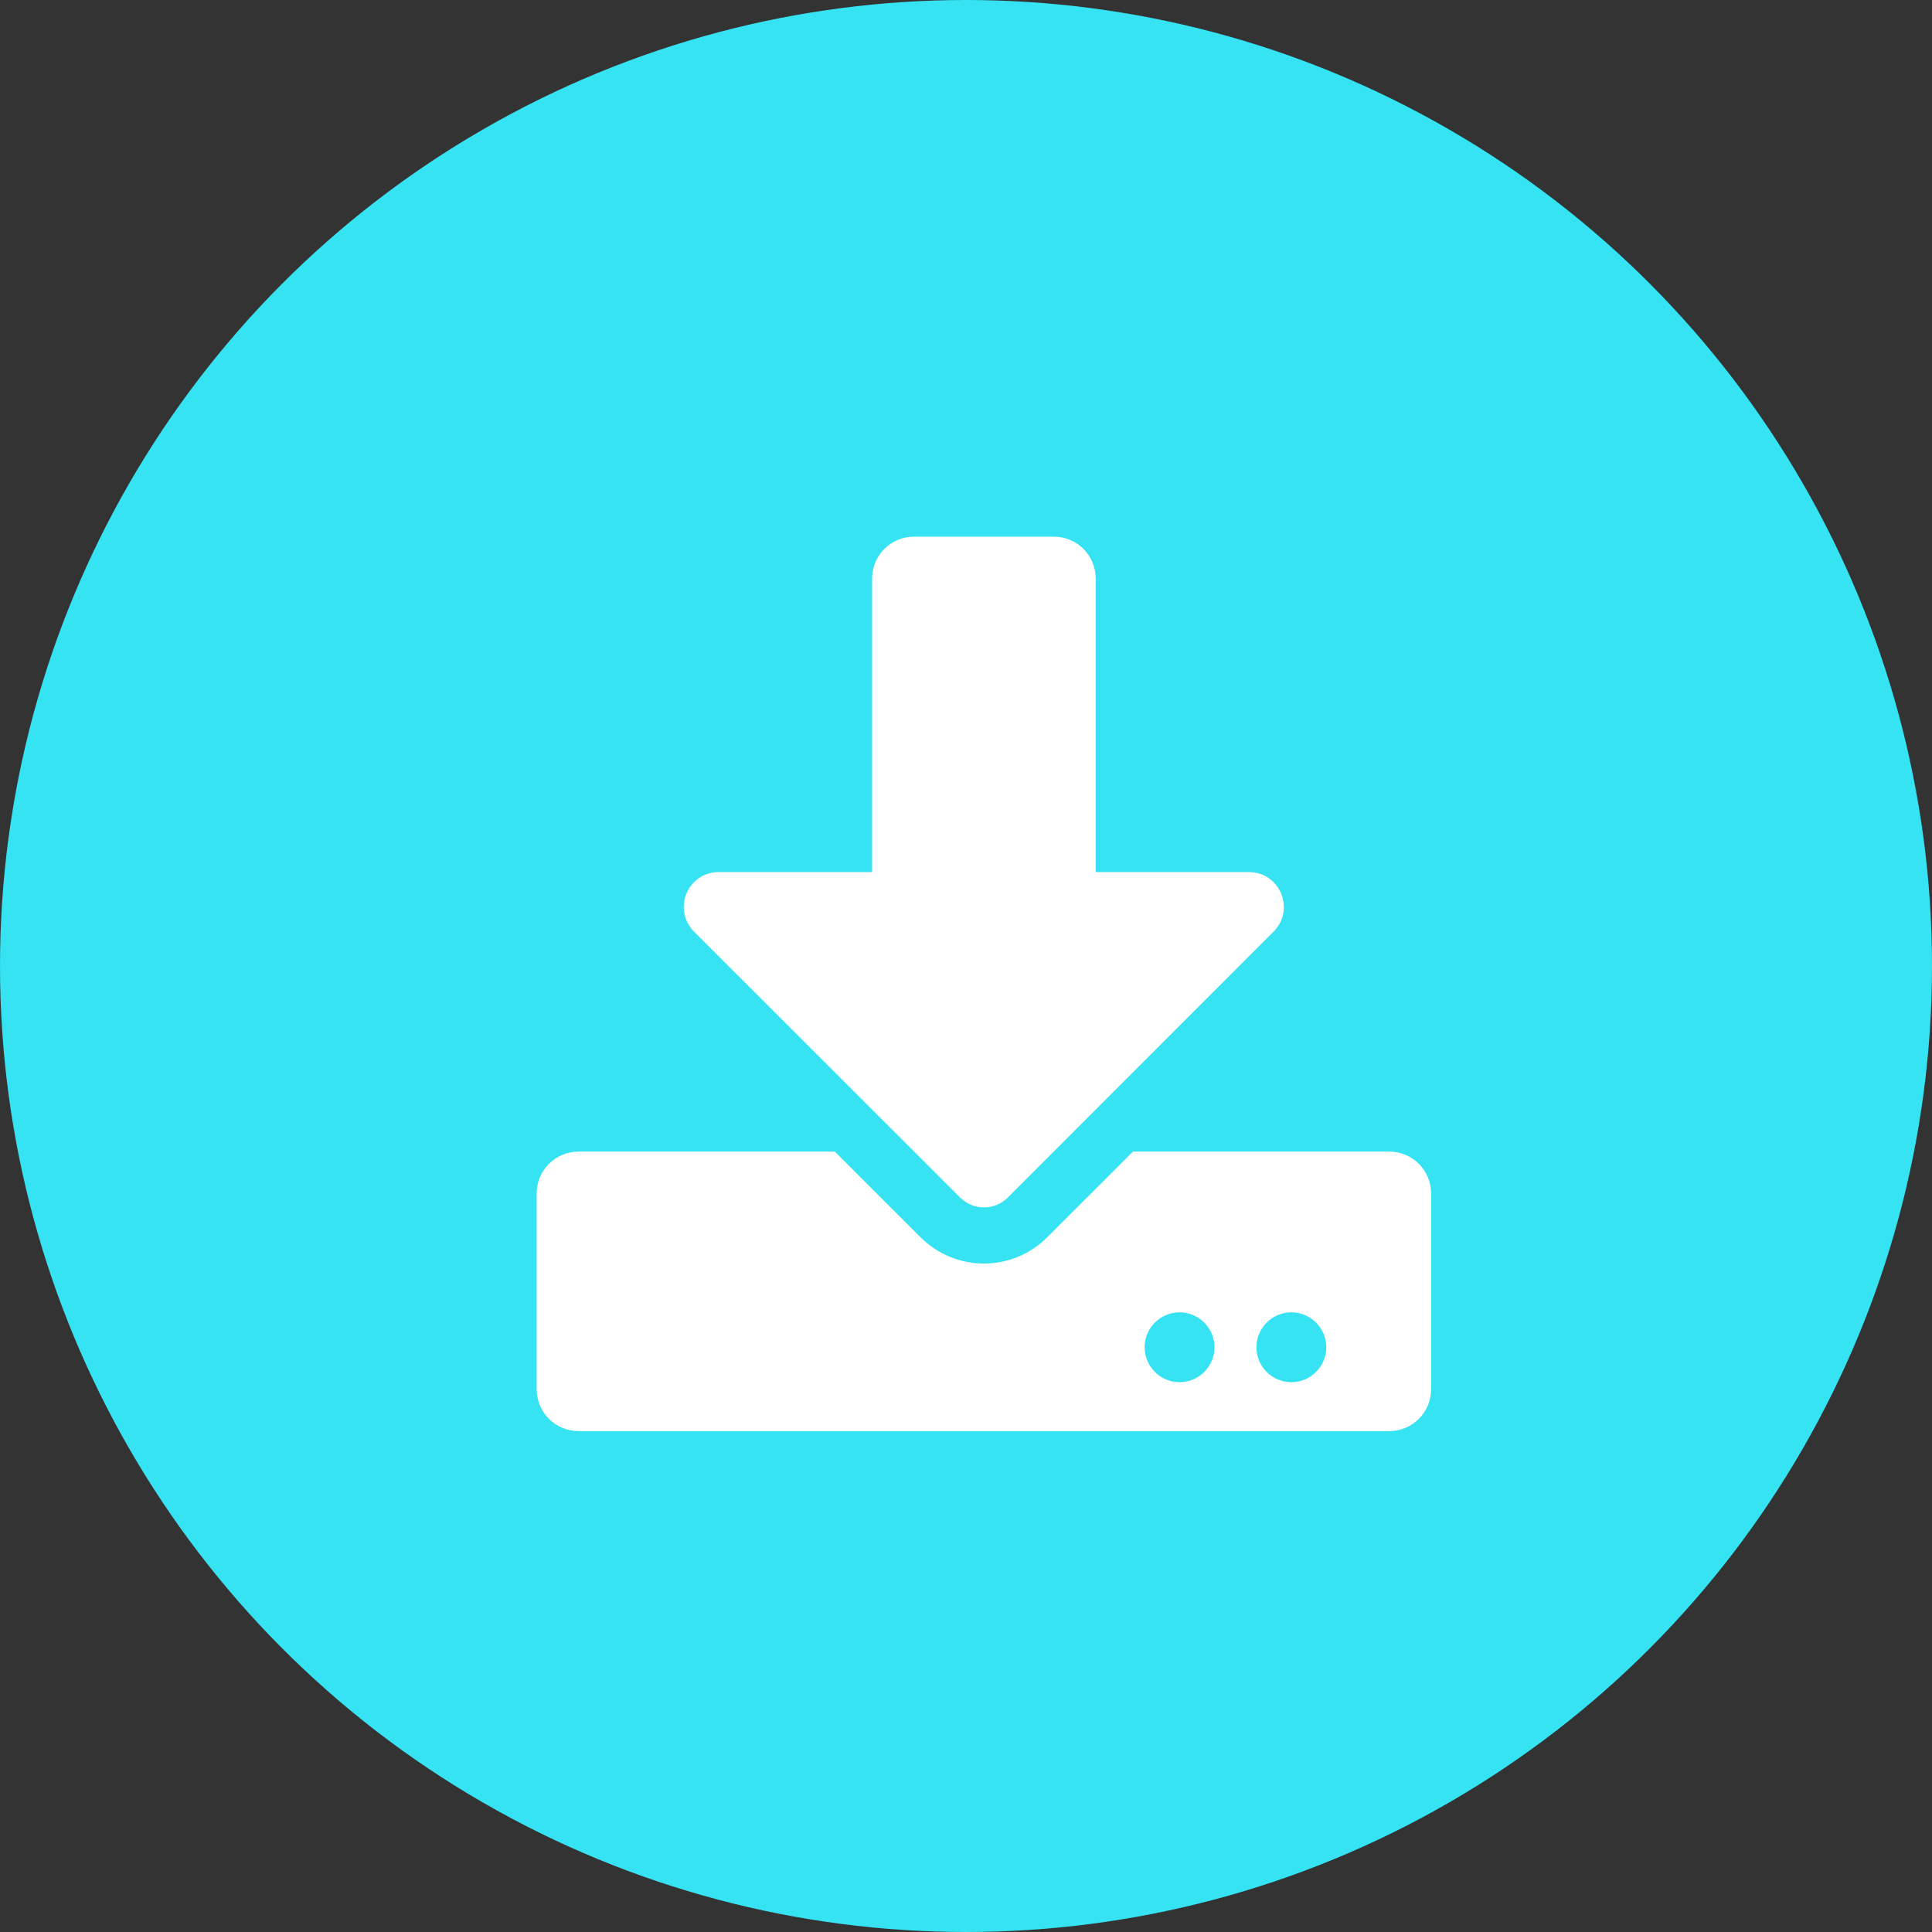
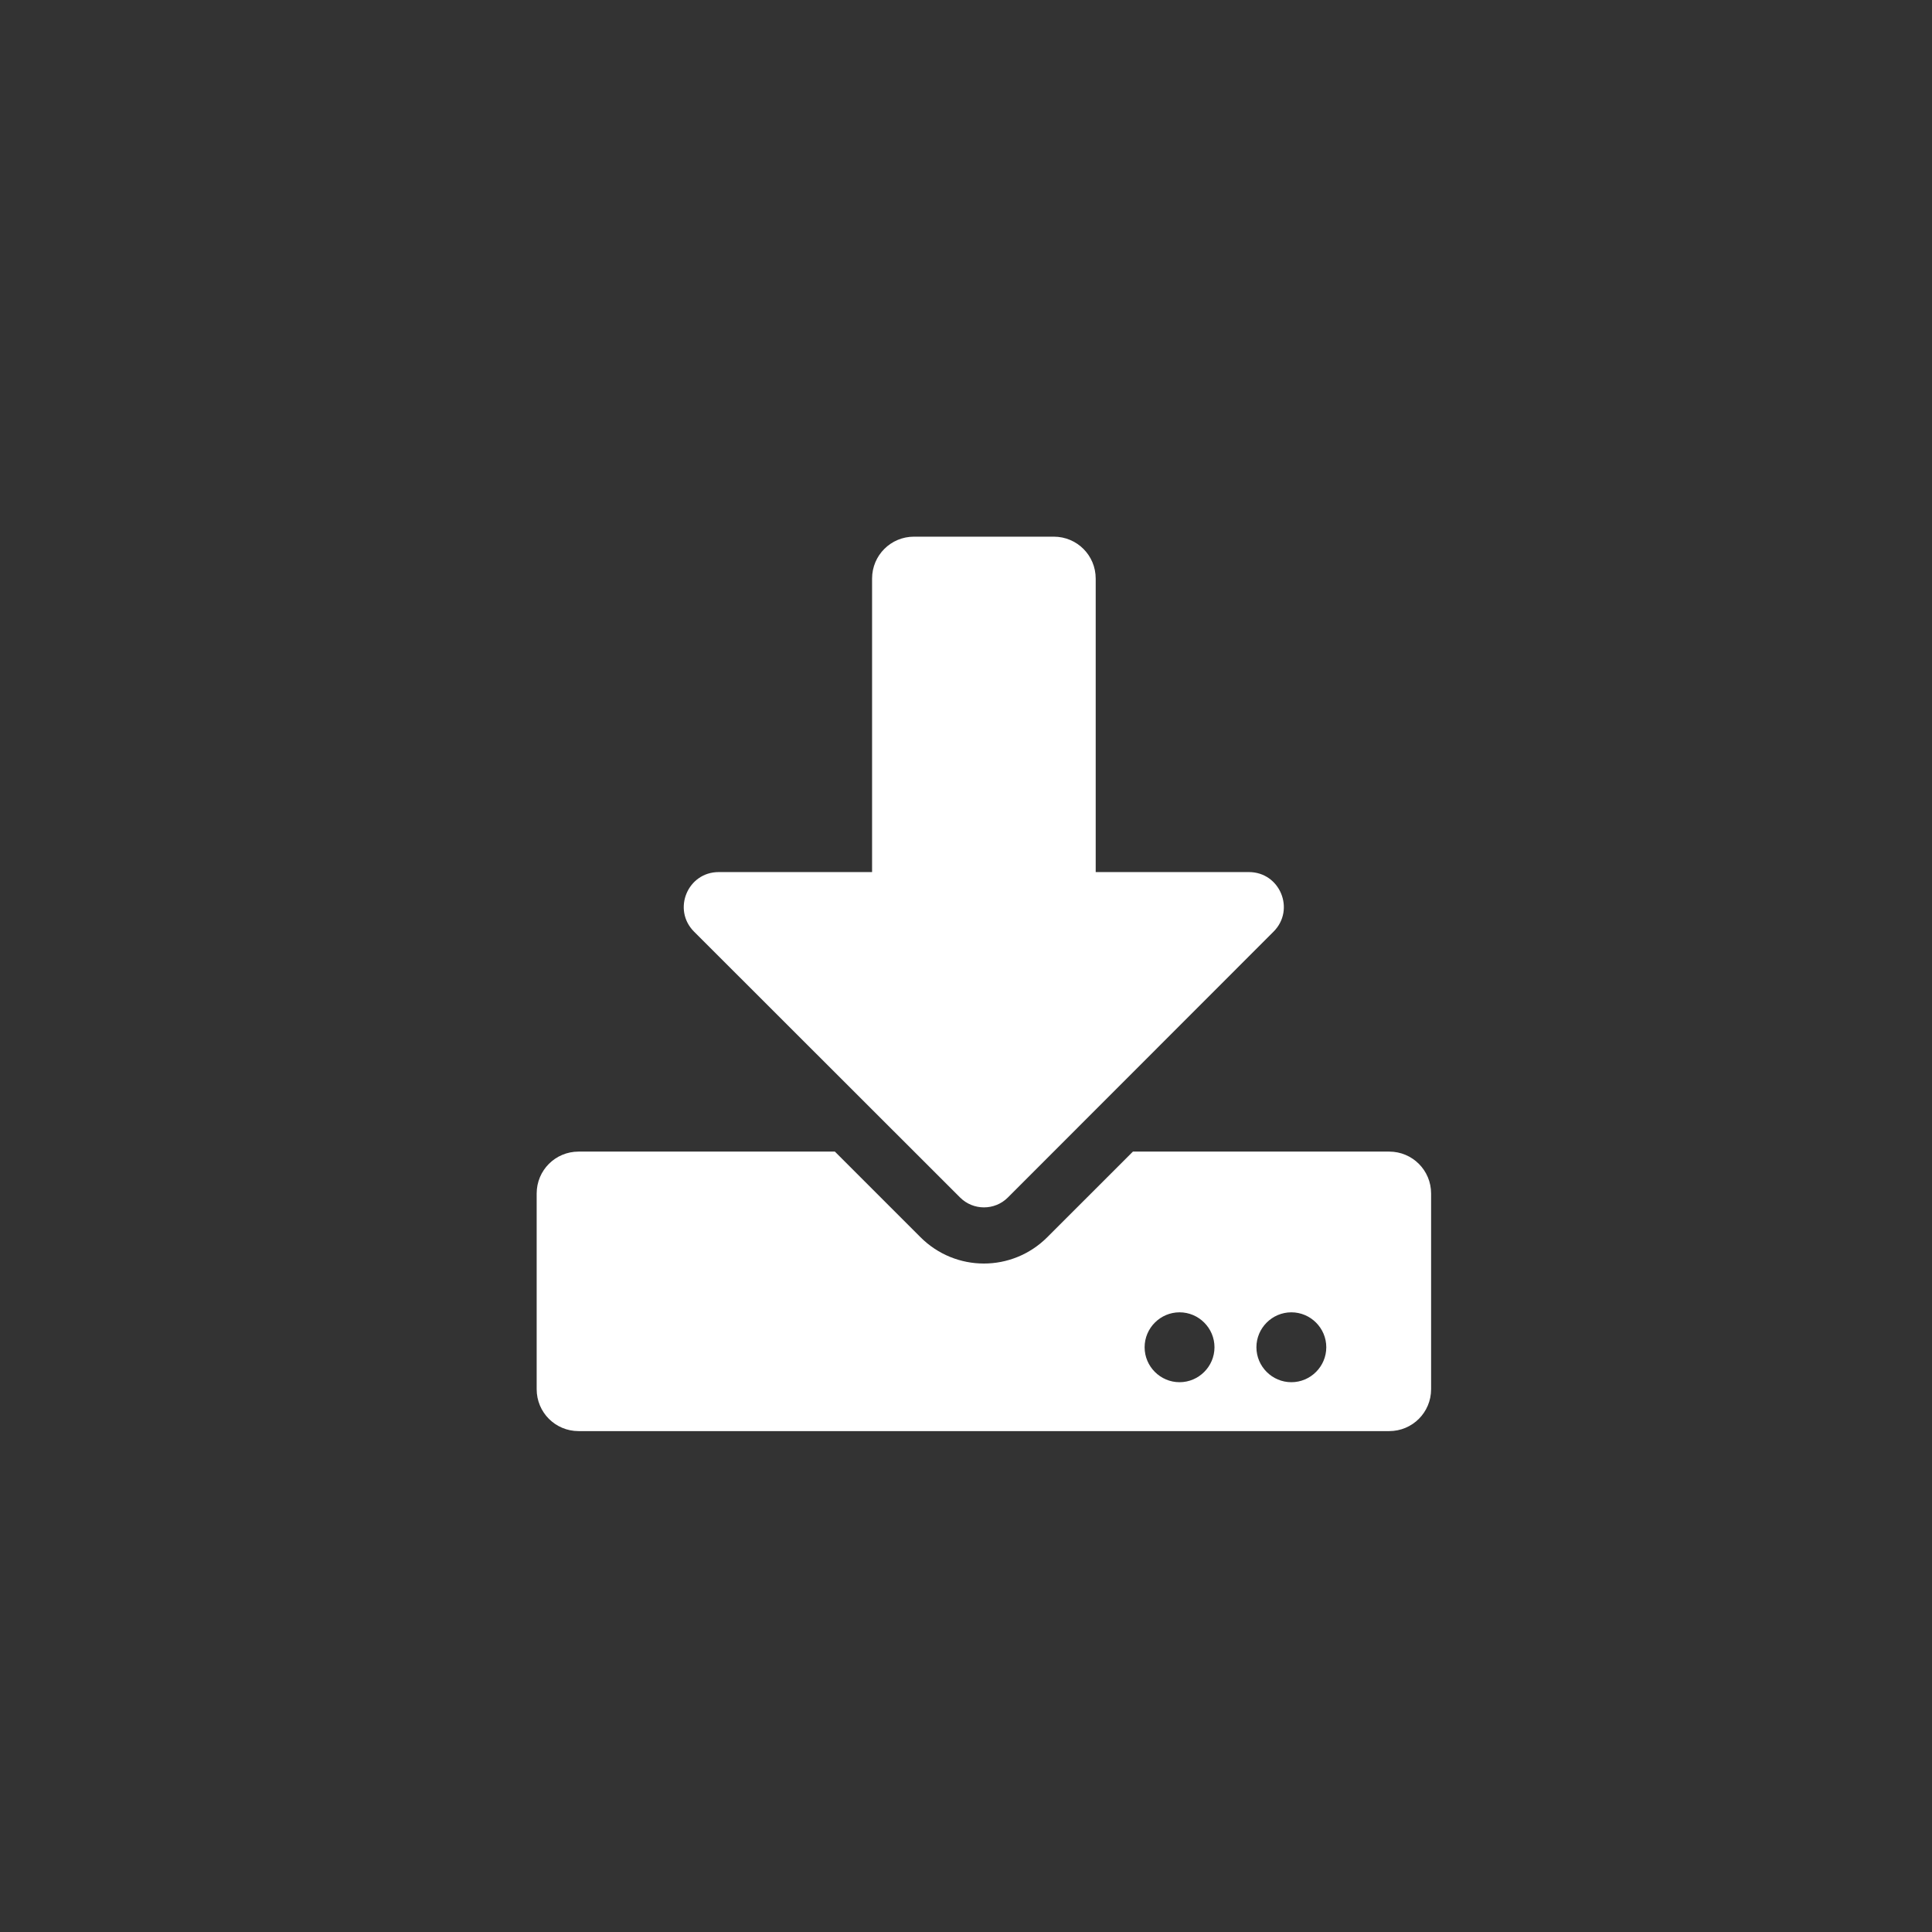
<svg xmlns="http://www.w3.org/2000/svg" width="122" height="122" viewBox="0 0 122 122" fill="none">
  <rect x="0" y="0" width="122" height="122" fill="#333333" stroke="none" />
-   <circle cx="61" cy="61" r="61" fill="#35E3F2" />
  <path d="M57.717 33.889H66.542C68.01 33.889 69.19 35.069 69.19 36.536V55.069H78.865C80.828 55.069 81.81 57.441 80.42 58.831L63.641 75.621C62.814 76.449 61.457 76.449 60.629 75.621L43.828 58.831C42.438 57.441 43.42 55.069 45.384 55.069H55.069V36.536C55.069 35.069 56.25 33.889 57.717 33.889ZM90.37 75.368V87.723C90.37 89.19 89.19 90.37 87.723 90.37H36.536C35.069 90.37 33.889 89.19 33.889 87.723V75.368C33.889 73.9 35.069 72.72 36.536 72.72H52.72L58.125 78.125C60.343 80.343 63.917 80.343 66.134 78.125L71.54 72.72H87.723C89.19 72.72 90.37 73.9 90.37 75.368ZM76.691 85.075C76.691 83.862 75.698 82.869 74.485 82.869C73.272 82.869 72.279 83.862 72.279 85.075C72.279 86.289 73.272 87.282 74.485 87.282C75.698 87.282 76.691 86.289 76.691 85.075ZM83.751 85.075C83.751 83.862 82.759 82.869 81.545 82.869C80.332 82.869 79.339 83.862 79.339 85.075C79.339 86.289 80.332 87.282 81.545 87.282C82.759 87.282 83.751 86.289 83.751 85.075Z" fill="white" />
</svg>